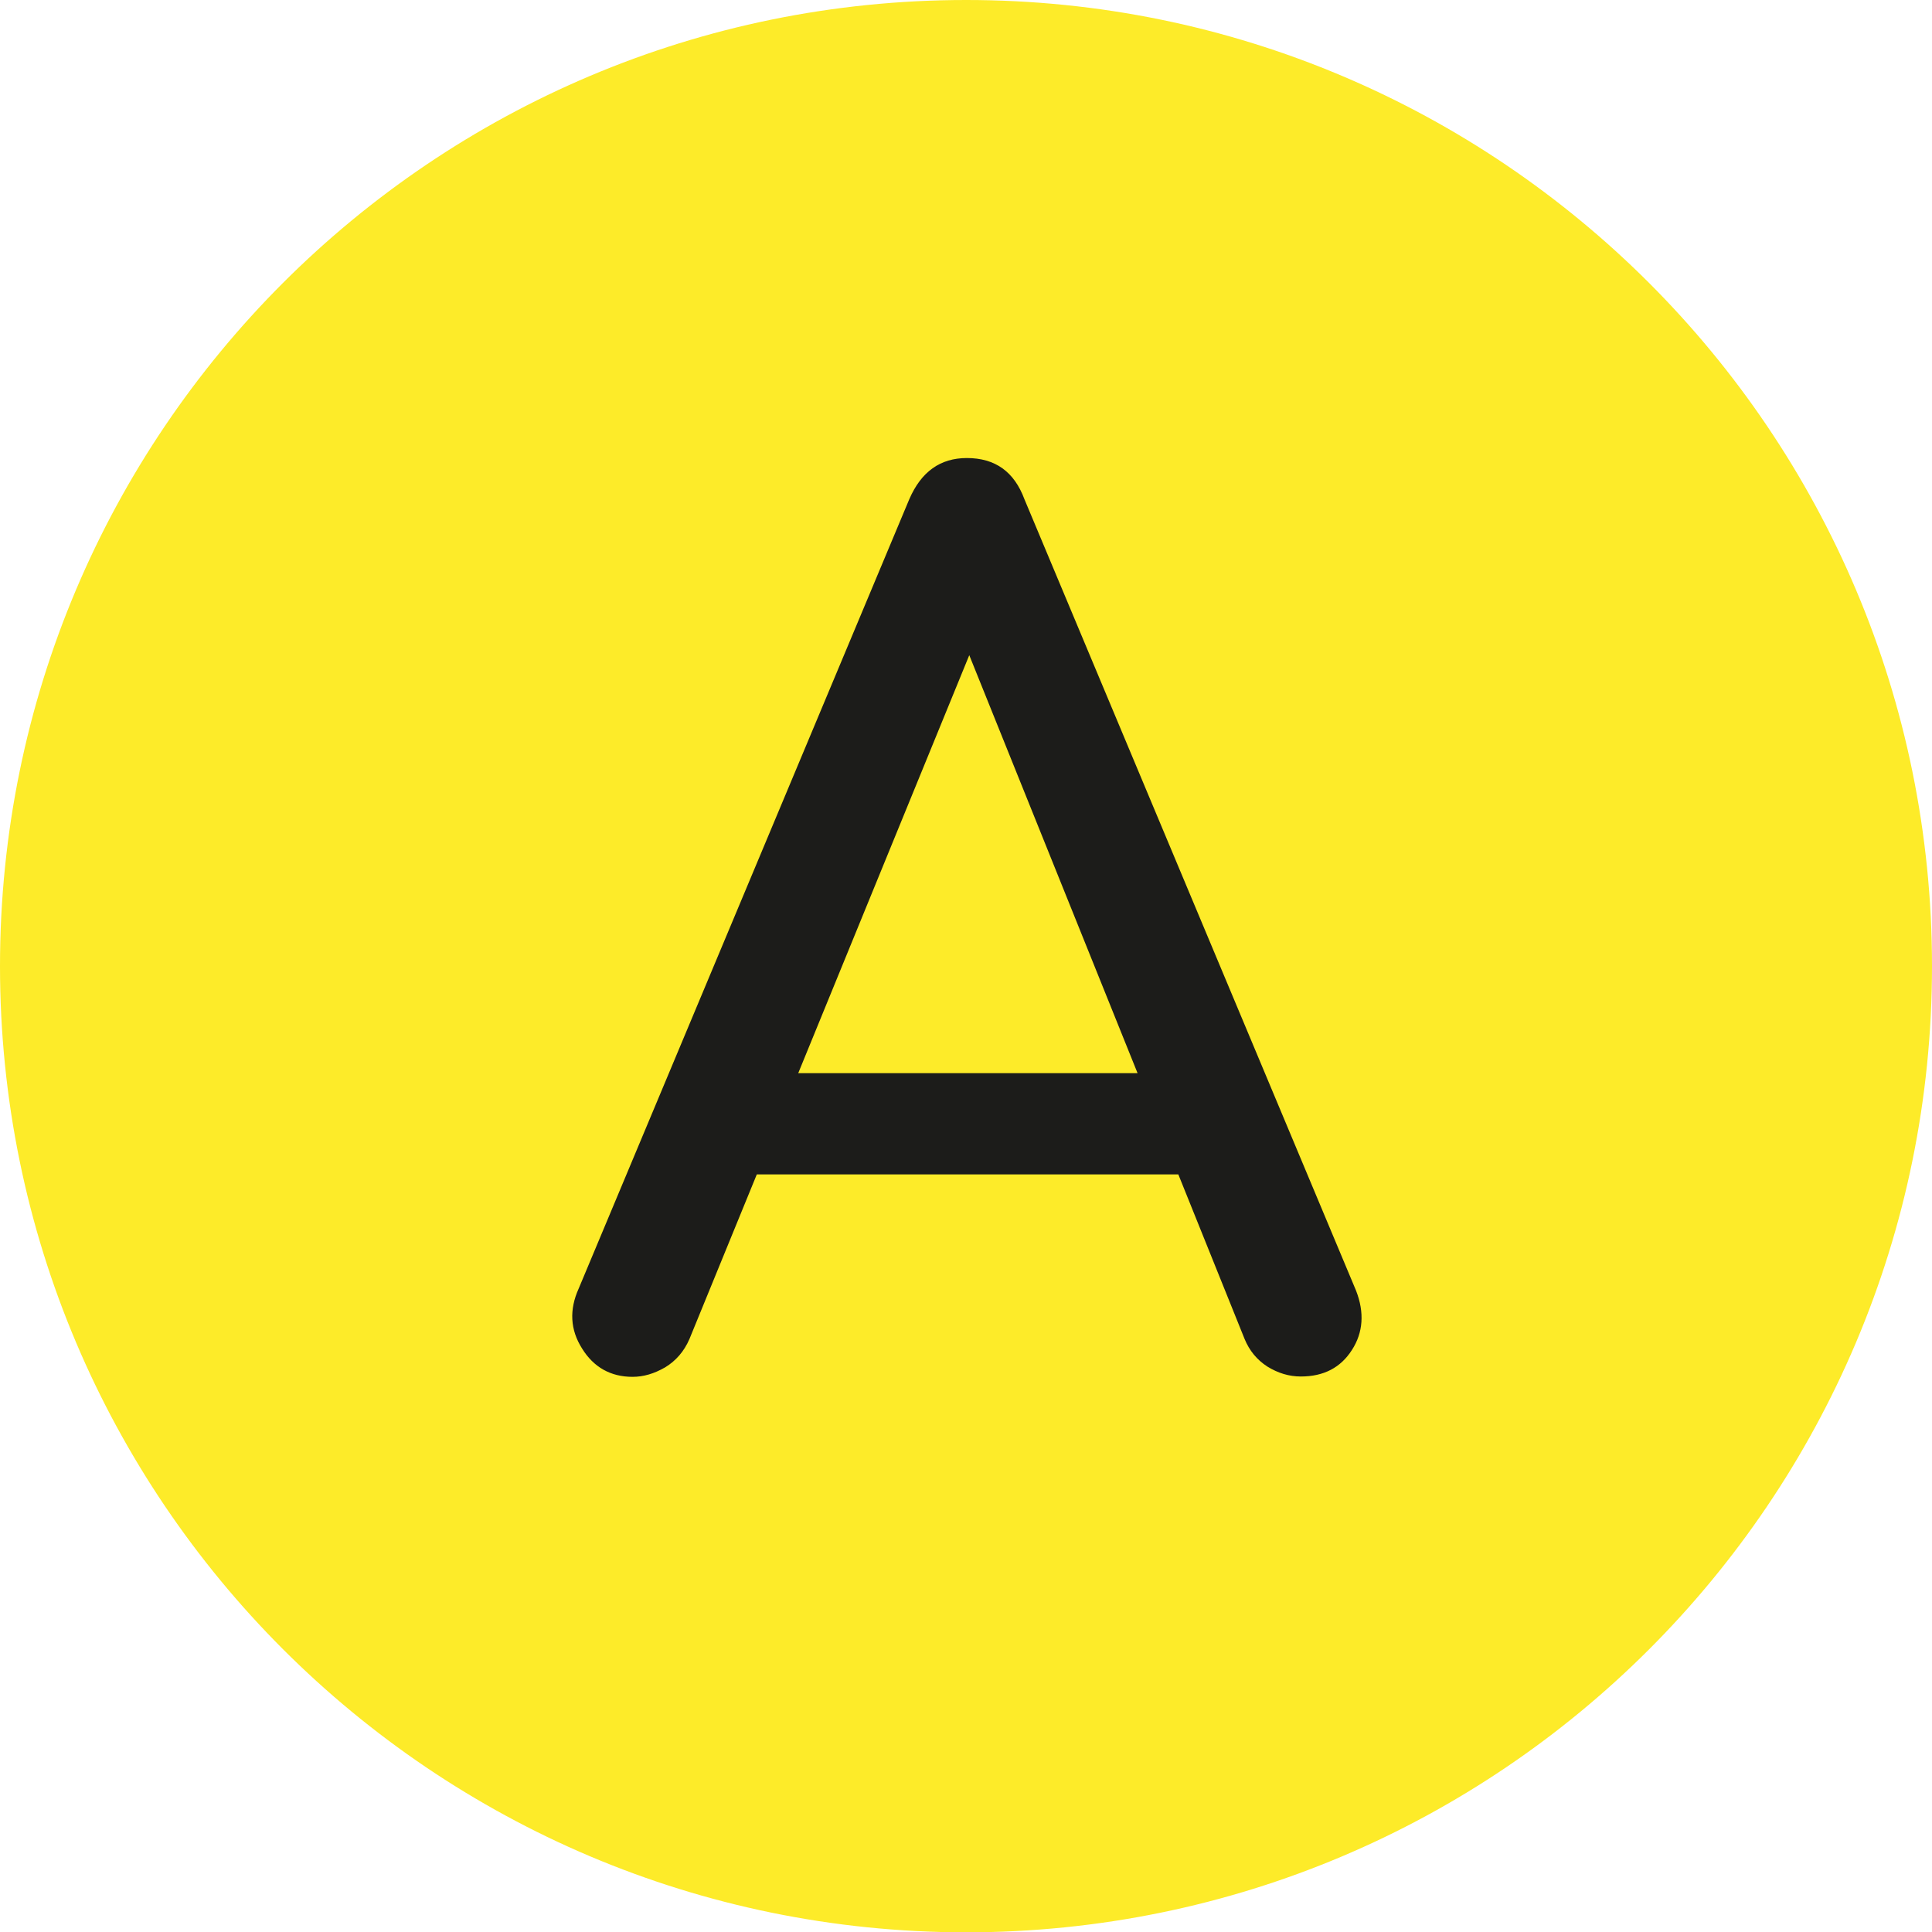
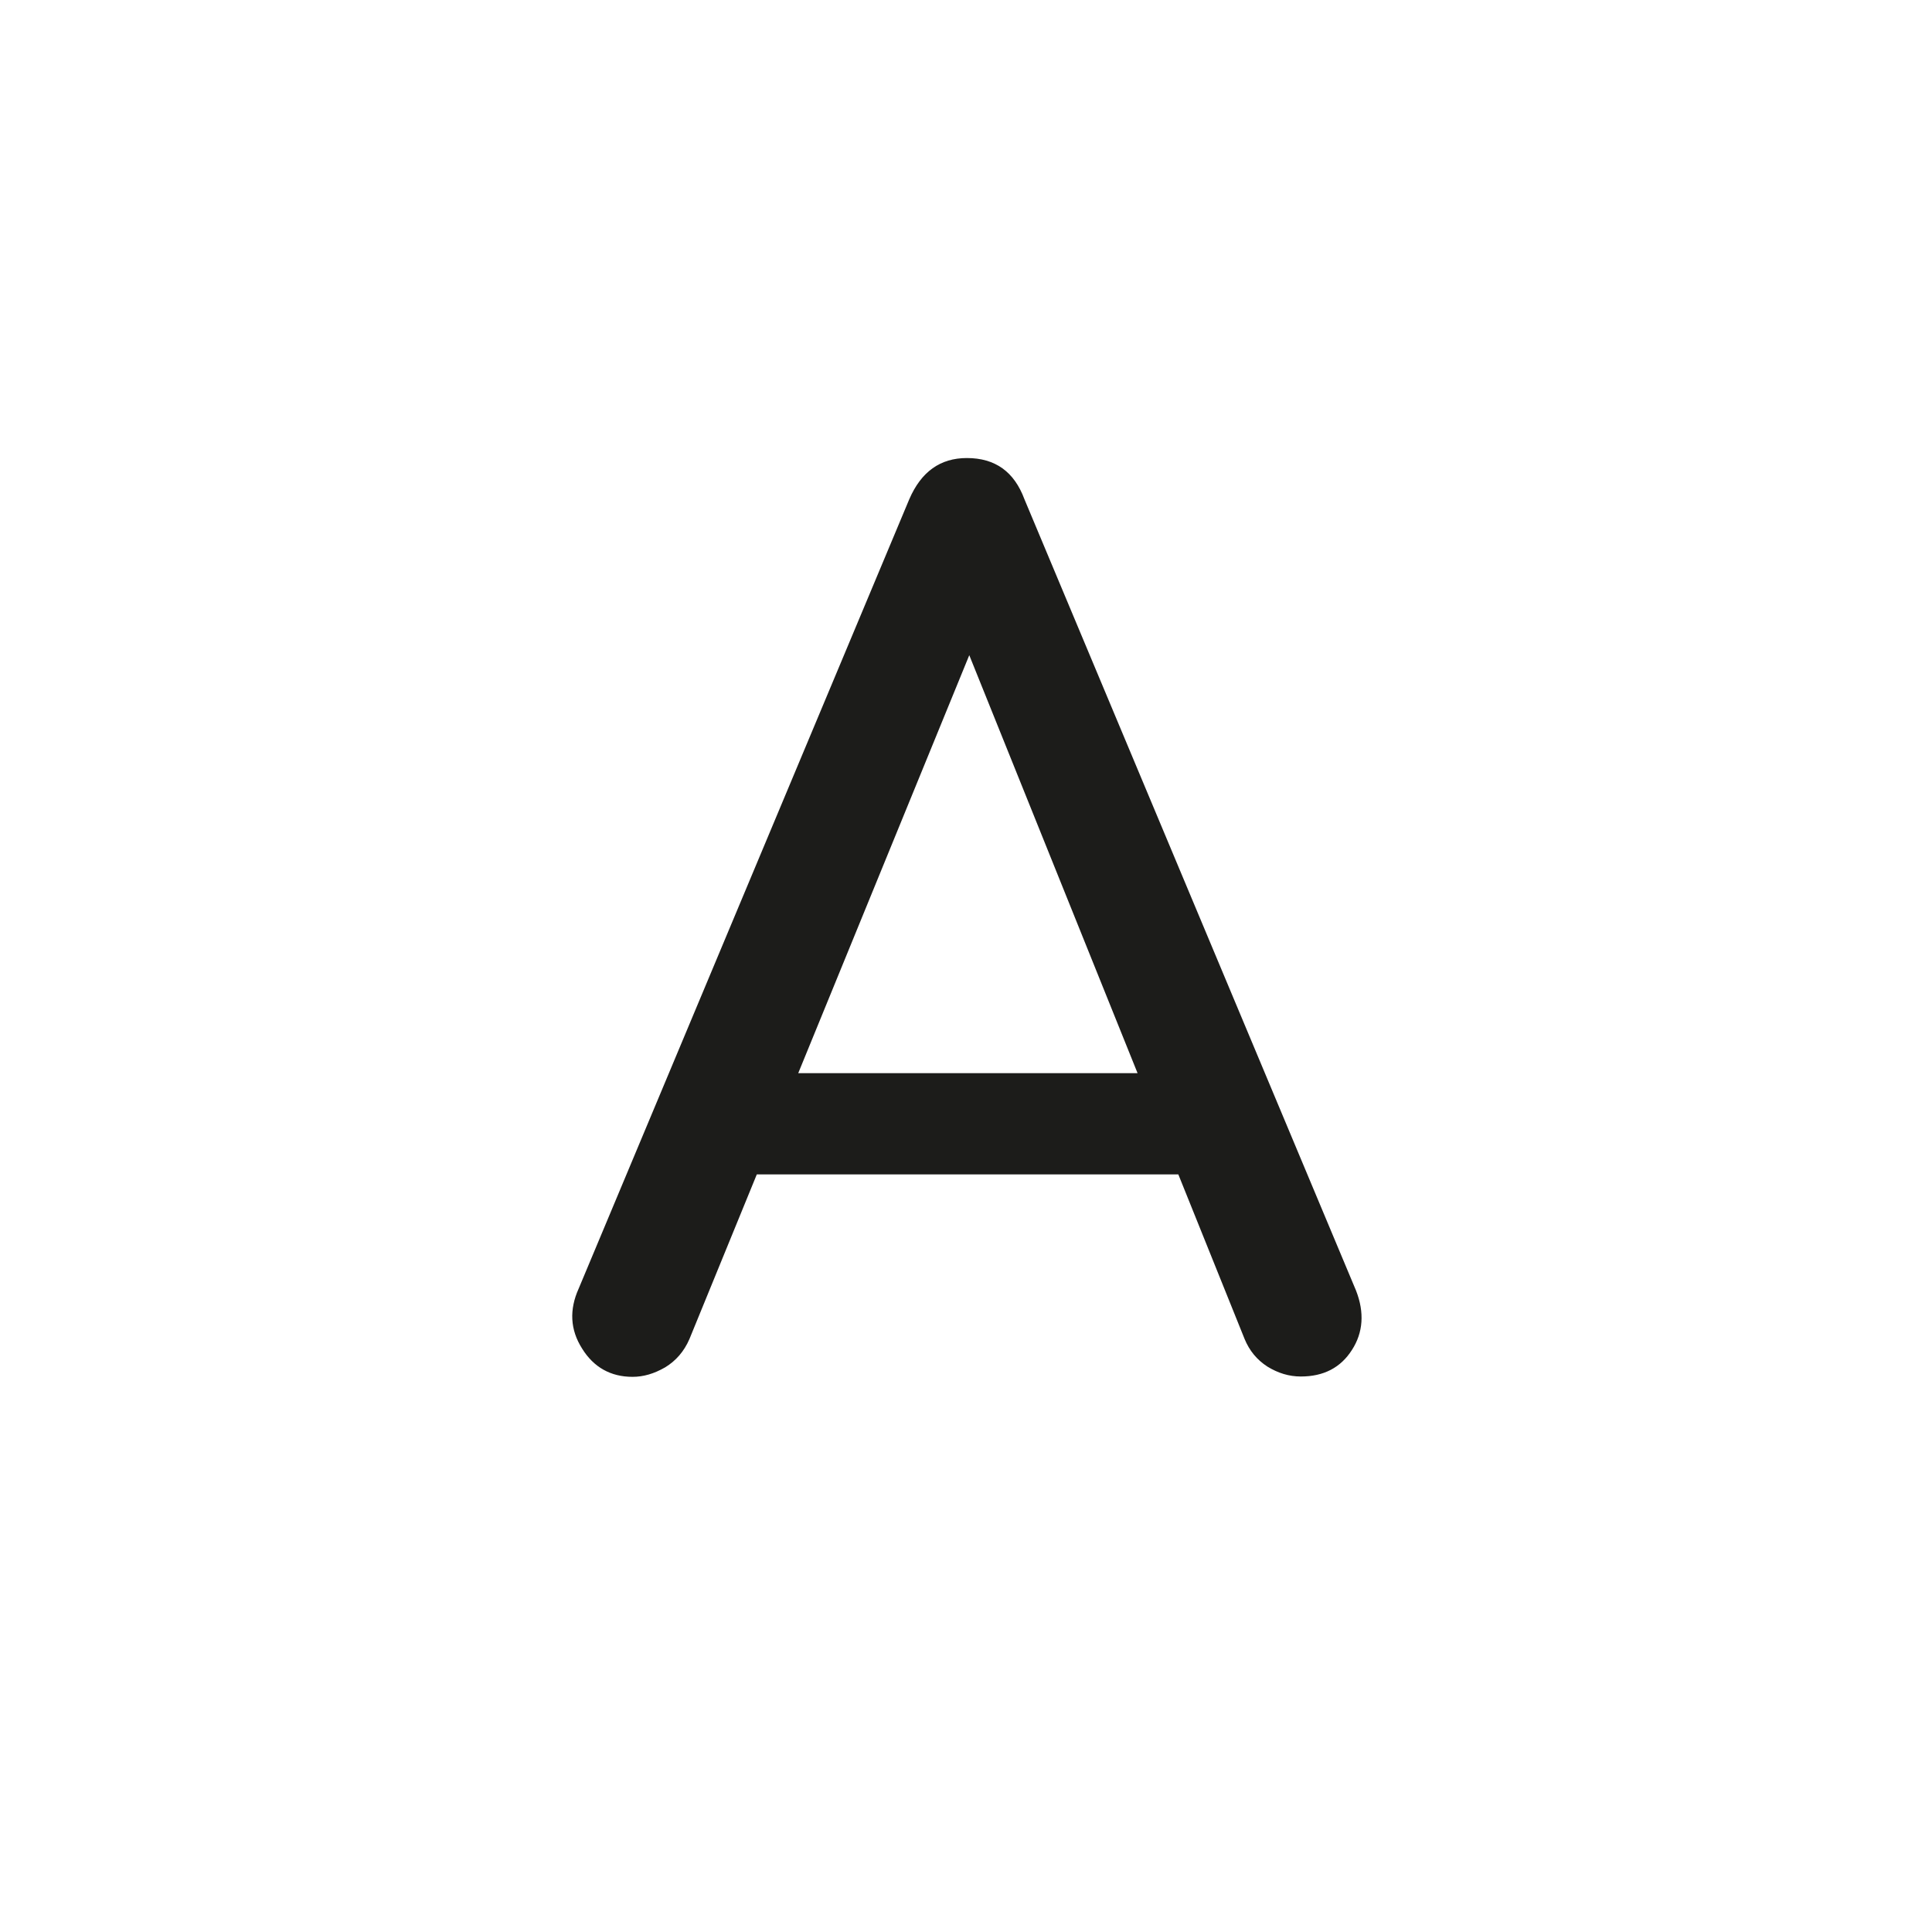
<svg xmlns="http://www.w3.org/2000/svg" version="1.1" id="Calque_1" x="0px" y="0px" viewBox="0 0 566.9 566.9" style="enable-background:new 0 0 566.9 566.9;" xml:space="preserve">
  <style type="text/css">
	.st0{fill:#FDEB29;}
	.st1{fill:#1C1C1A;}
</style>
-   <path class="st0" d="M566.9,283.5c0,156.6-126.9,283.5-283.5,283.5C126.9,566.9,0,440,0,283.5C0,126.9,126.9,0,283.5,0  C440,0,566.9,126.9,566.9,283.5" />
  <g>
    <path class="st1" d="M185.6,404c-6.4,0-11.4-2.8-14.8-8.3c-3.5-5.5-3.8-11.4-1-17.6l97-231.6c3.5-8.1,9.1-12.1,16.9-12.1   c8.3,0,13.9,4,16.9,12.1l97.3,232.2c2.5,6.4,2.1,12.3-1.2,17.4c-3.3,5.2-8.3,7.8-15,7.8c-3.5,0-6.7-1-9.8-2.9   c-3.1-2-5.3-4.7-6.7-8.1l-85.6-212.6h9.7l-87,212.6c-1.6,3.7-4,6.4-7.1,8.3C191.9,403.1,188.8,404,185.6,404z M203.8,344.6   l13.8-29.7h135.3l13.8,29.7H203.8z" />
  </g>
</svg>